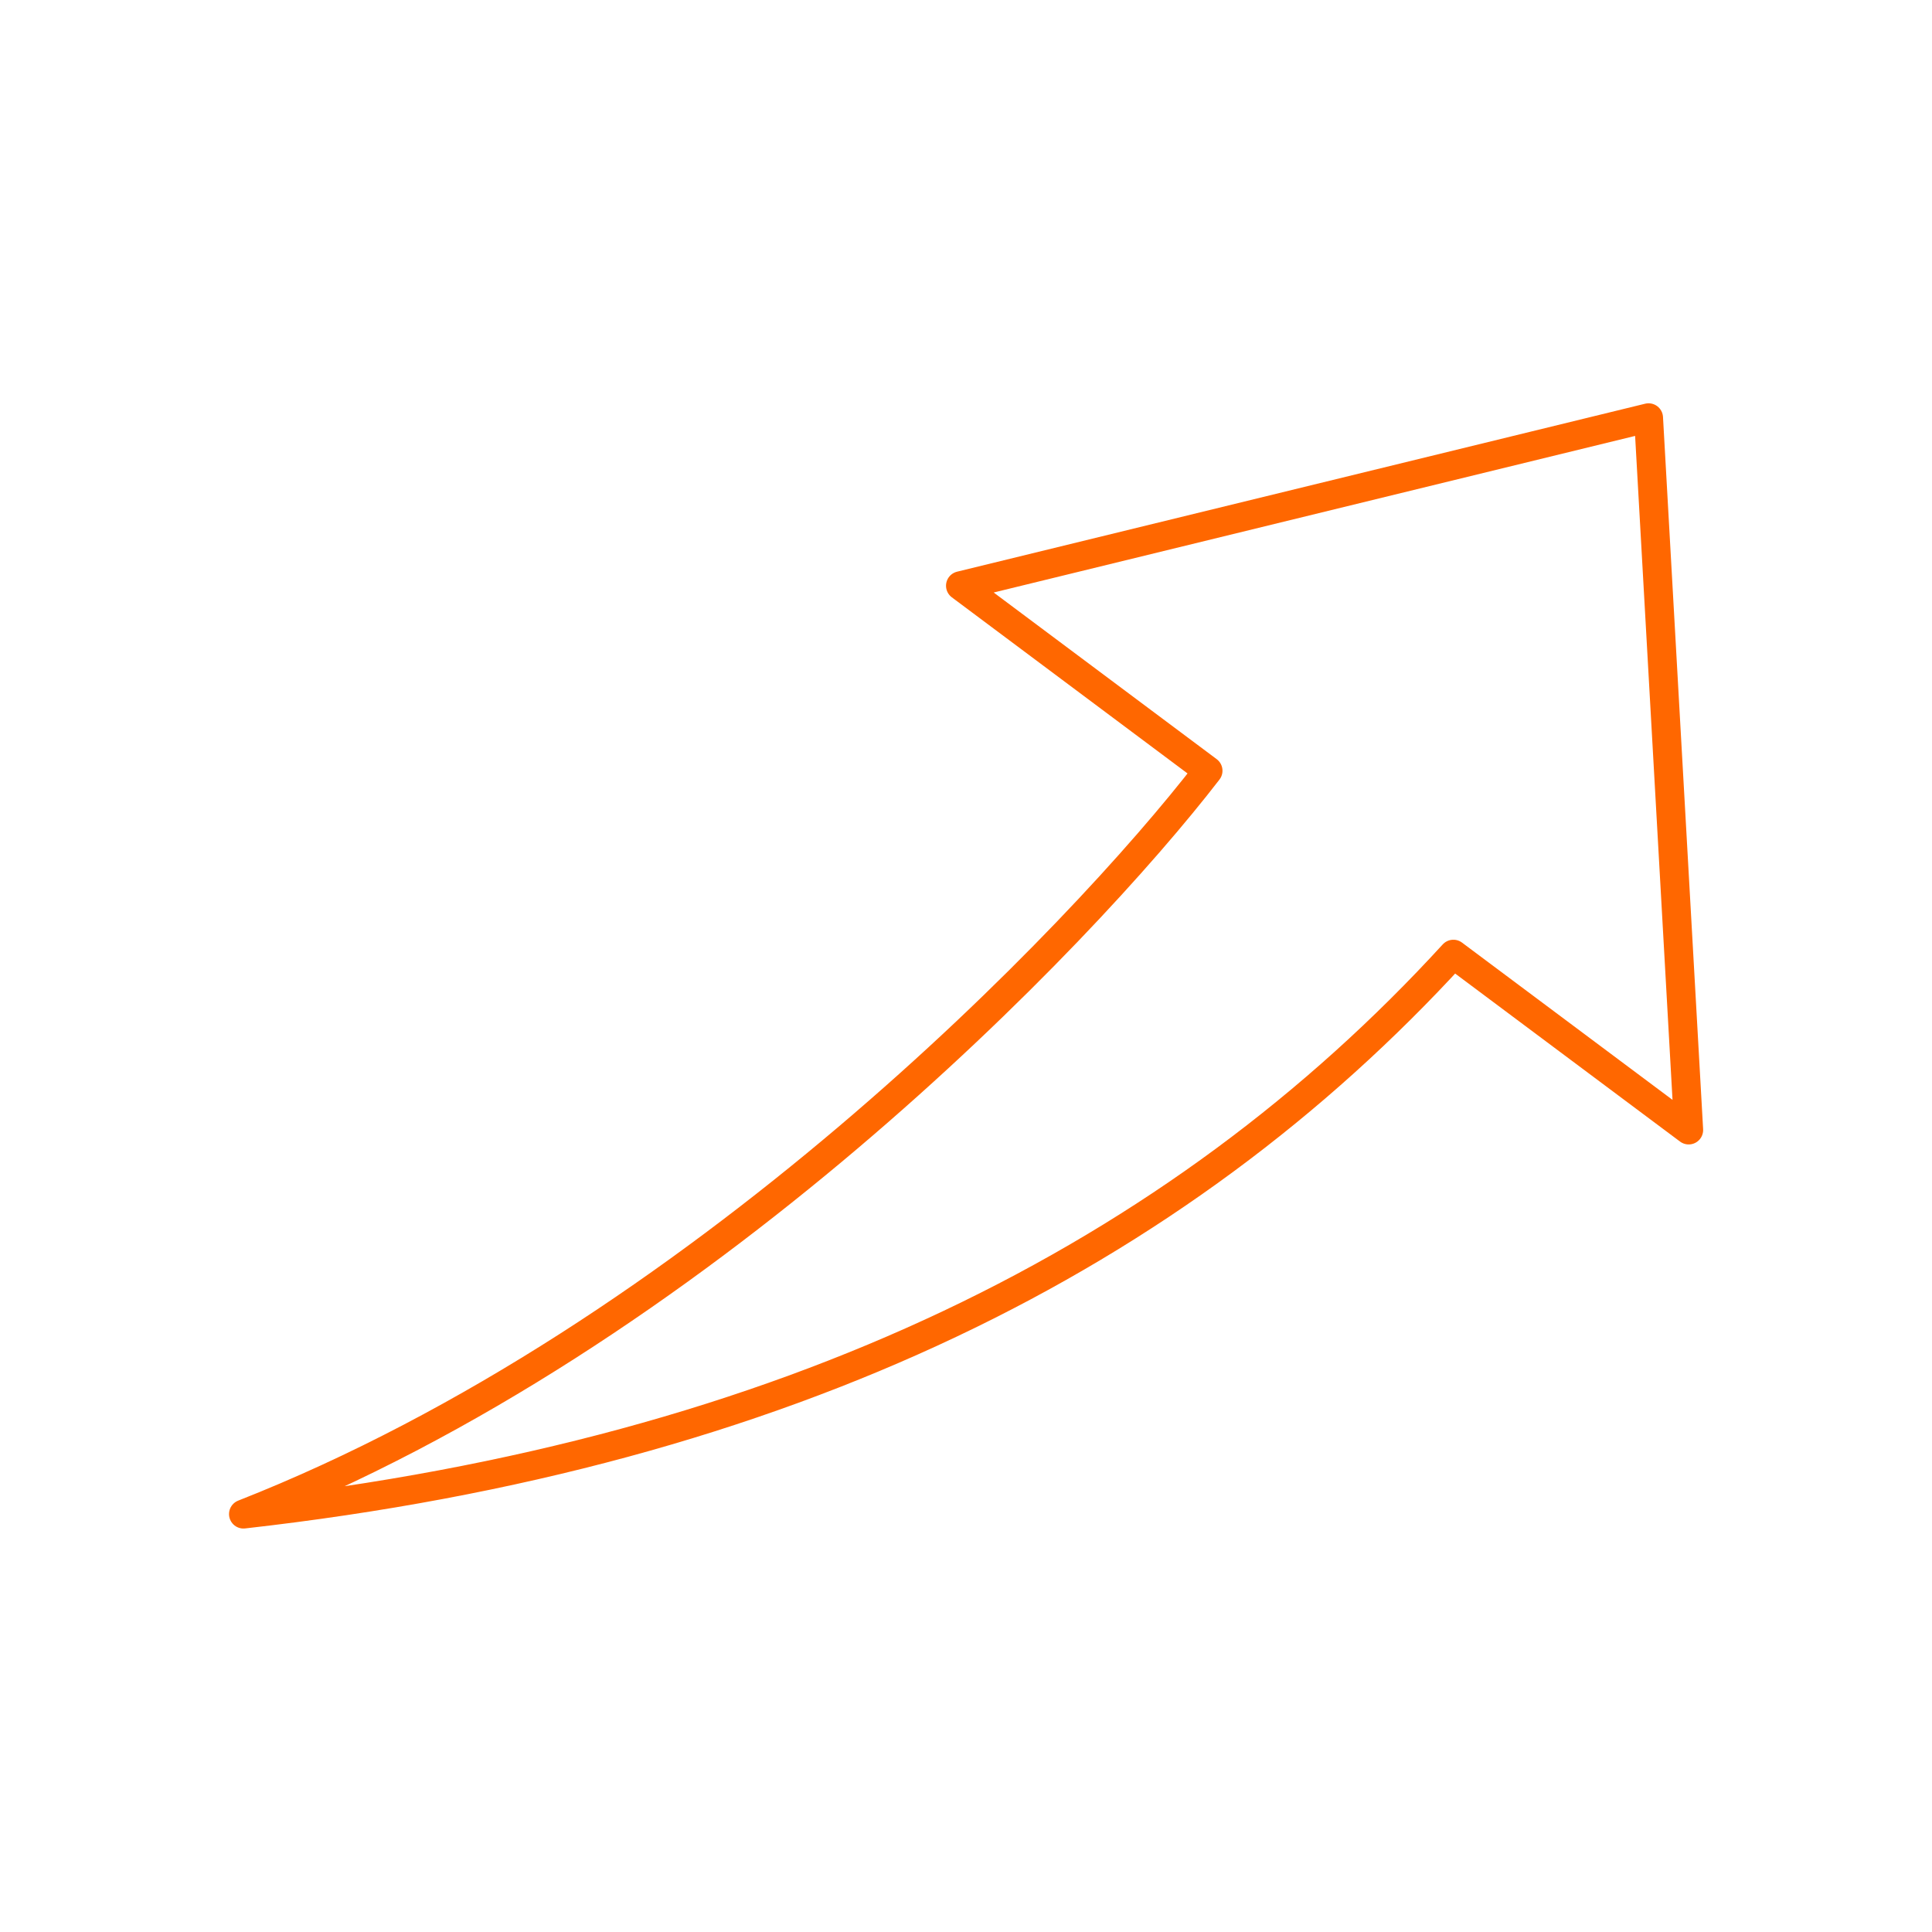
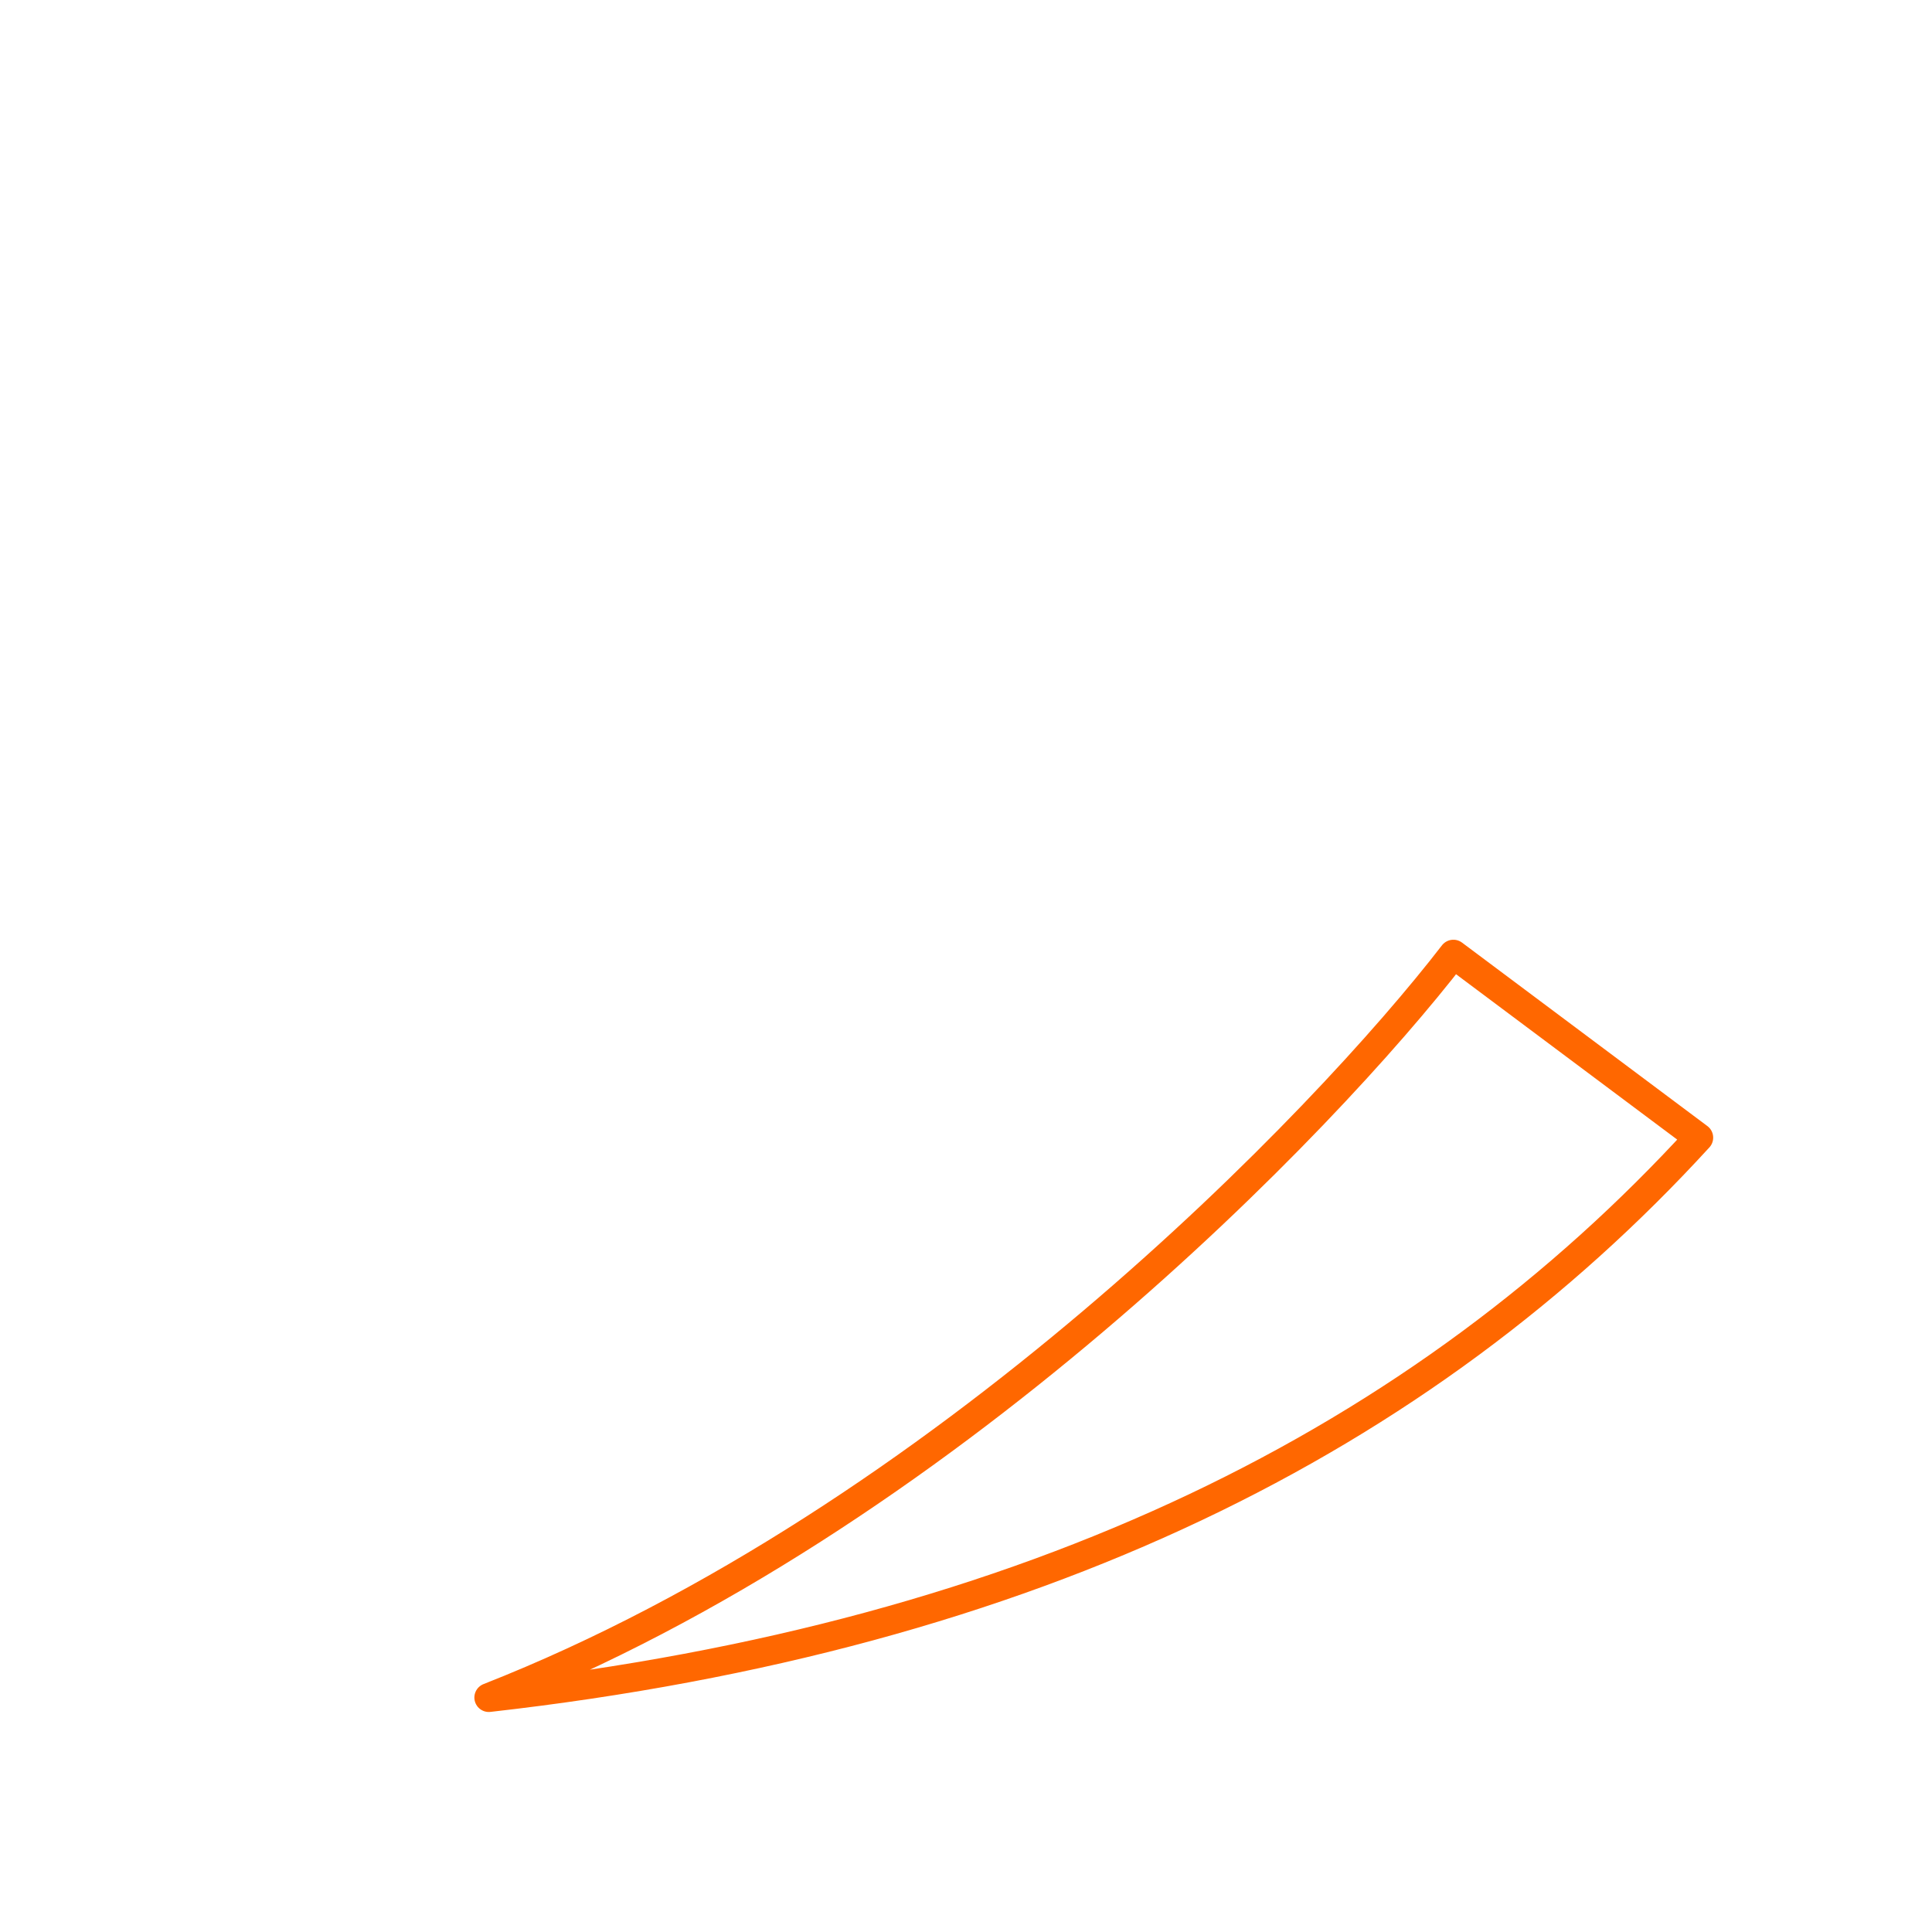
<svg xmlns="http://www.w3.org/2000/svg" id="_レイヤー_2" viewBox="0 0 113.63 113.63">
  <defs>
    <style>.cls-1{stroke-width:0px;}.cls-1,.cls-2{fill:none;}.cls-2{stroke:#ff6700;stroke-linejoin:round;stroke-width:1.7px;}</style>
  </defs>
  <g id="_オブジェクト">
-     <rect class="cls-1" width="113.63" height="113.63" />
-     <path class="cls-2" d="M85.48,56.12l13.84,10.34-2.36-41.89-40.47,9.88,14.56,10.88c-7.52,9.76-30.06,33.24-56.73,43.72,32.12-3.63,54.96-15.23,71.16-32.93Z" />
+     <path class="cls-2" d="M85.48,56.12c-7.52,9.76-30.06,33.24-56.73,43.72,32.12-3.63,54.96-15.23,71.16-32.93Z" />
  </g>
</svg>